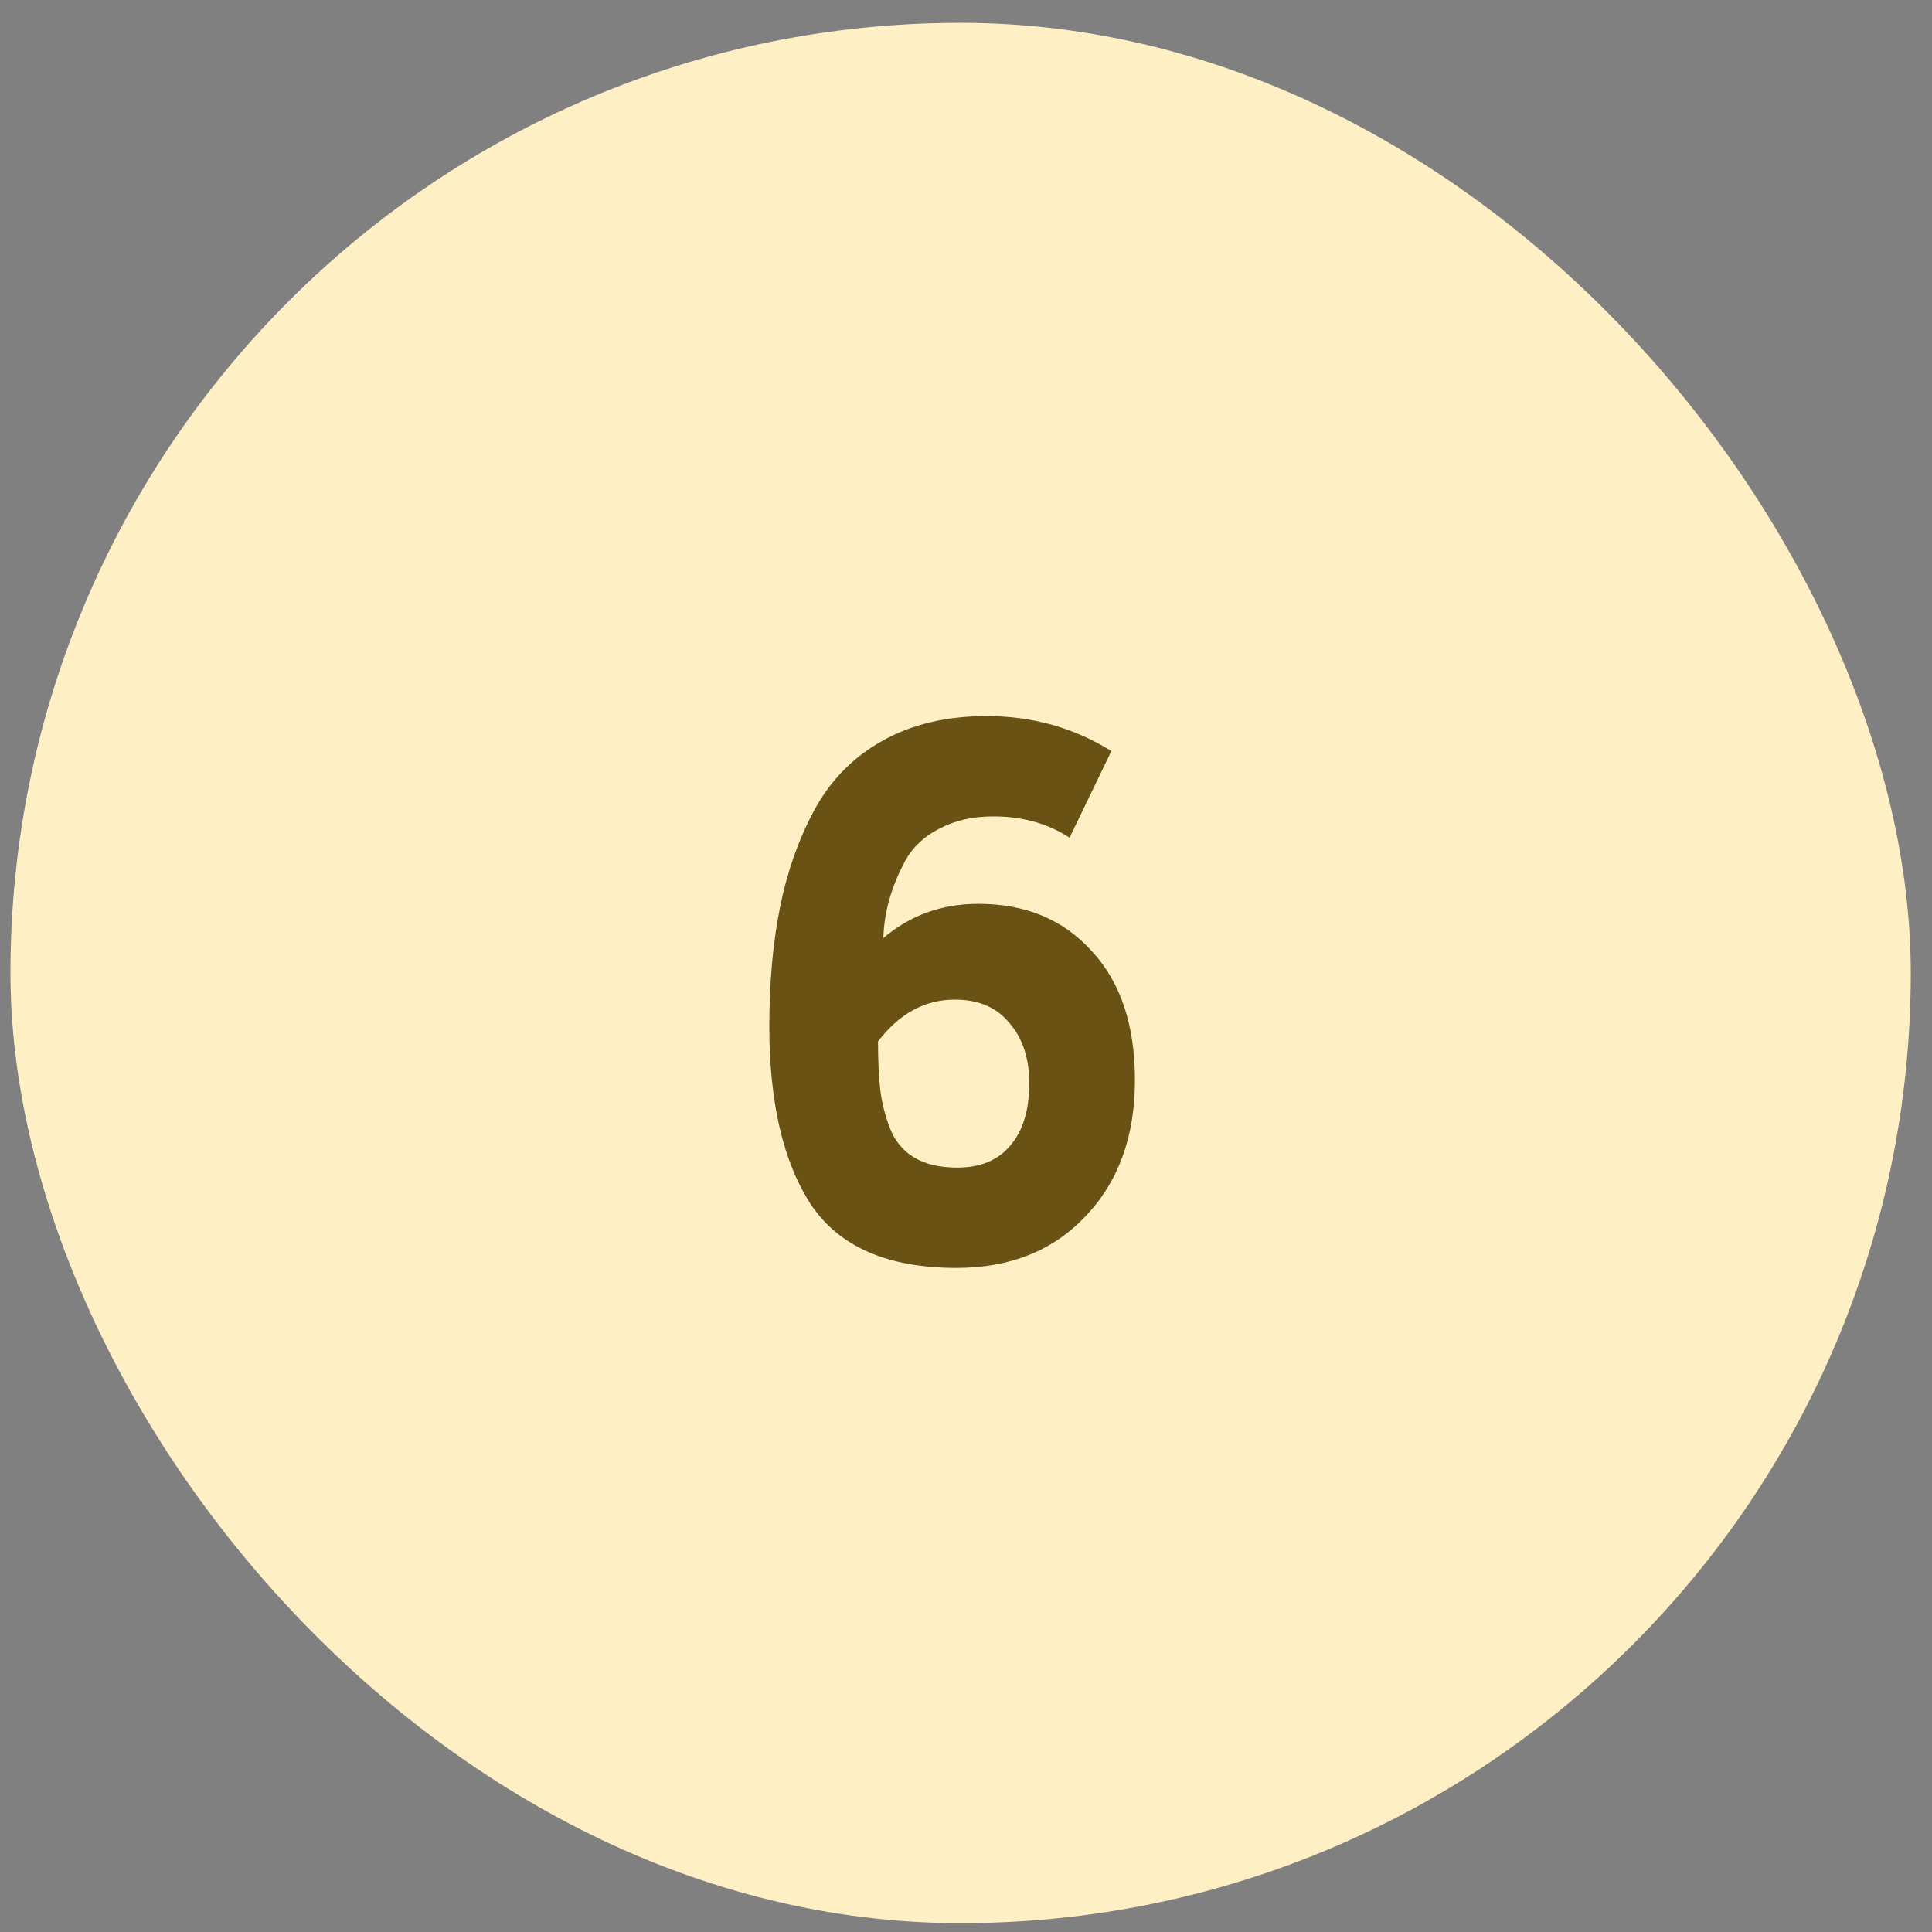
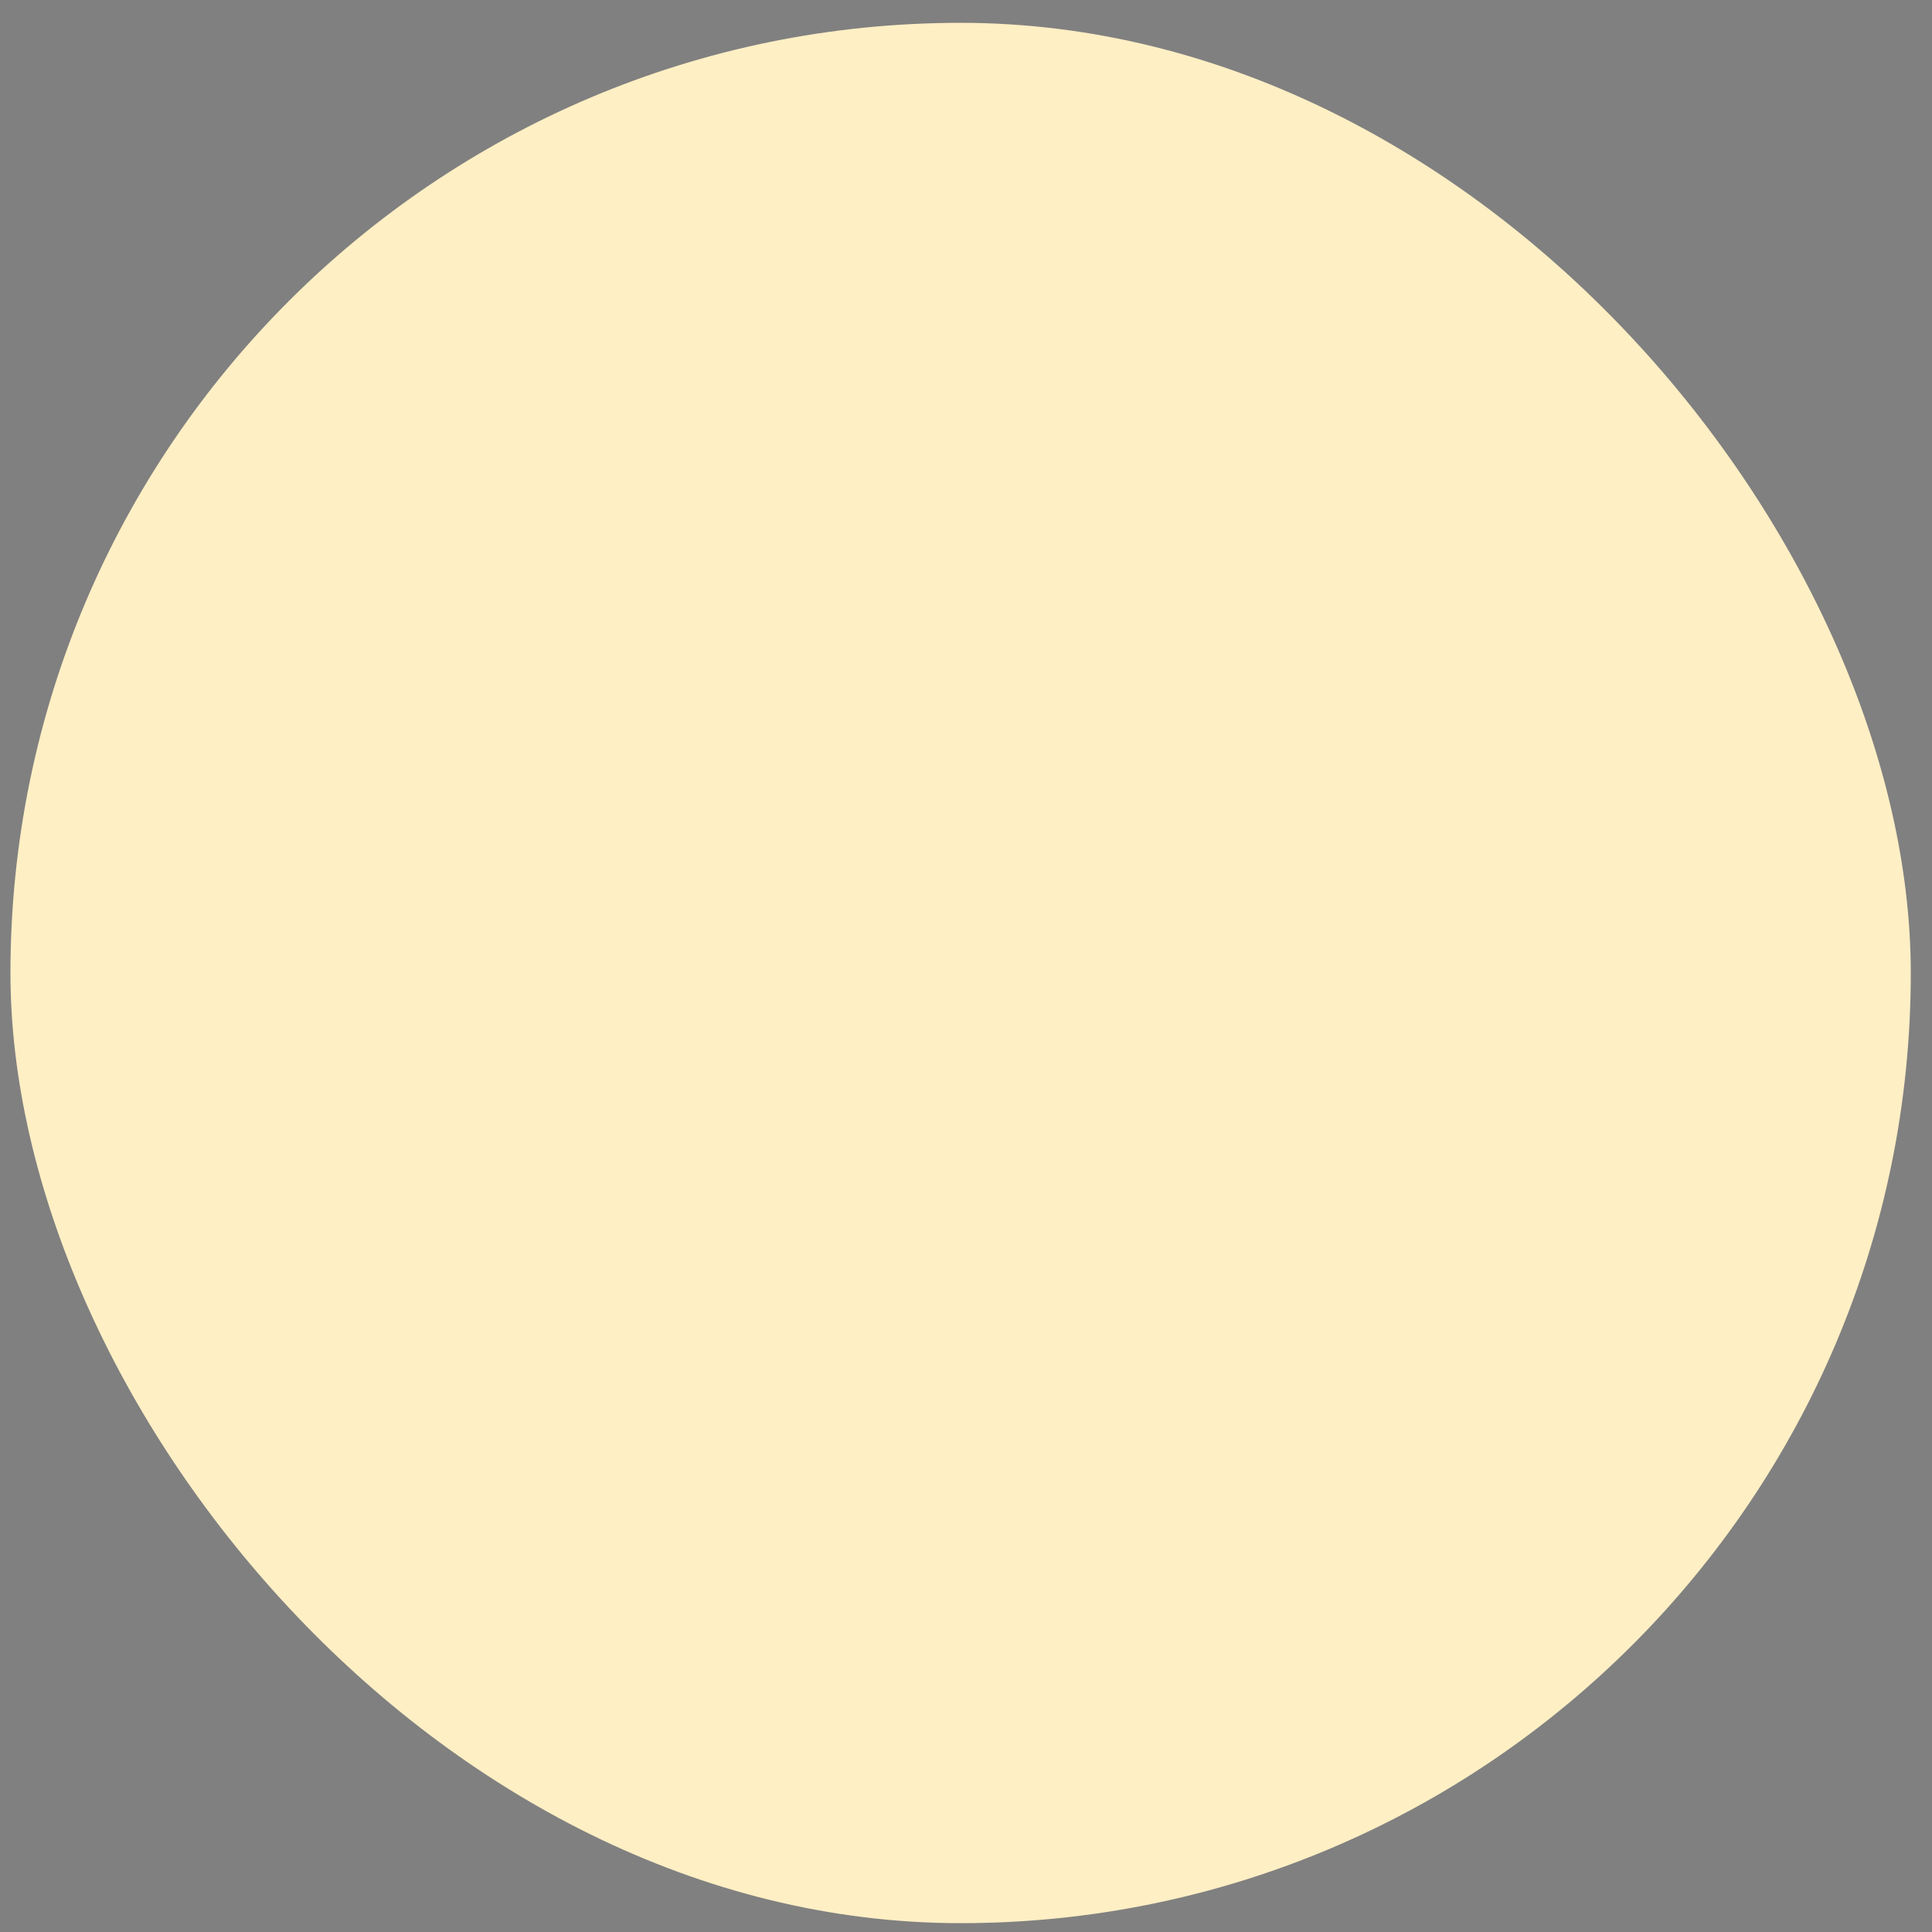
<svg xmlns="http://www.w3.org/2000/svg" width="61" height="61" viewBox="0 0 61 61" fill="none">
  <rect x="0" y="0" width="61" height="61" fill="#808080" stroke="none" />
  <rect x="0.33" y="0.721" width="60" height="60" rx="30" fill="#FFEFC4" />
-   <path d="M30.218 36.865C30.954 36.865 31.514 36.633 31.898 36.169C32.298 35.705 32.498 35.049 32.498 34.201C32.498 33.417 32.29 32.785 31.874 32.305C31.474 31.809 30.898 31.561 30.146 31.561C29.202 31.561 28.394 32.001 27.722 32.881C27.722 33.489 27.746 34.001 27.794 34.417C27.842 34.817 27.946 35.225 28.106 35.641C28.266 36.041 28.522 36.345 28.874 36.553C29.226 36.761 29.674 36.865 30.218 36.865ZM31.154 22.609C32.594 22.609 33.906 22.977 35.09 23.713L33.77 26.449C33.082 26.001 32.282 25.777 31.37 25.777C30.714 25.777 30.146 25.905 29.666 26.161C29.186 26.401 28.826 26.737 28.586 27.169C28.362 27.585 28.194 27.993 28.082 28.393C27.97 28.777 27.906 29.185 27.89 29.617C28.738 28.897 29.738 28.537 30.89 28.537C32.378 28.537 33.57 29.033 34.466 30.025C35.378 31.001 35.834 32.361 35.834 34.105C35.834 35.881 35.314 37.313 34.274 38.401C33.25 39.489 31.89 40.033 30.194 40.033C28.034 40.033 26.506 39.369 25.61 38.041C24.73 36.697 24.29 34.817 24.29 32.401C24.29 31.025 24.402 29.777 24.626 28.657C24.85 27.537 25.21 26.513 25.706 25.585C26.218 24.641 26.93 23.913 27.842 23.401C28.77 22.873 29.874 22.609 31.154 22.609Z" fill="#695213" />
</svg>